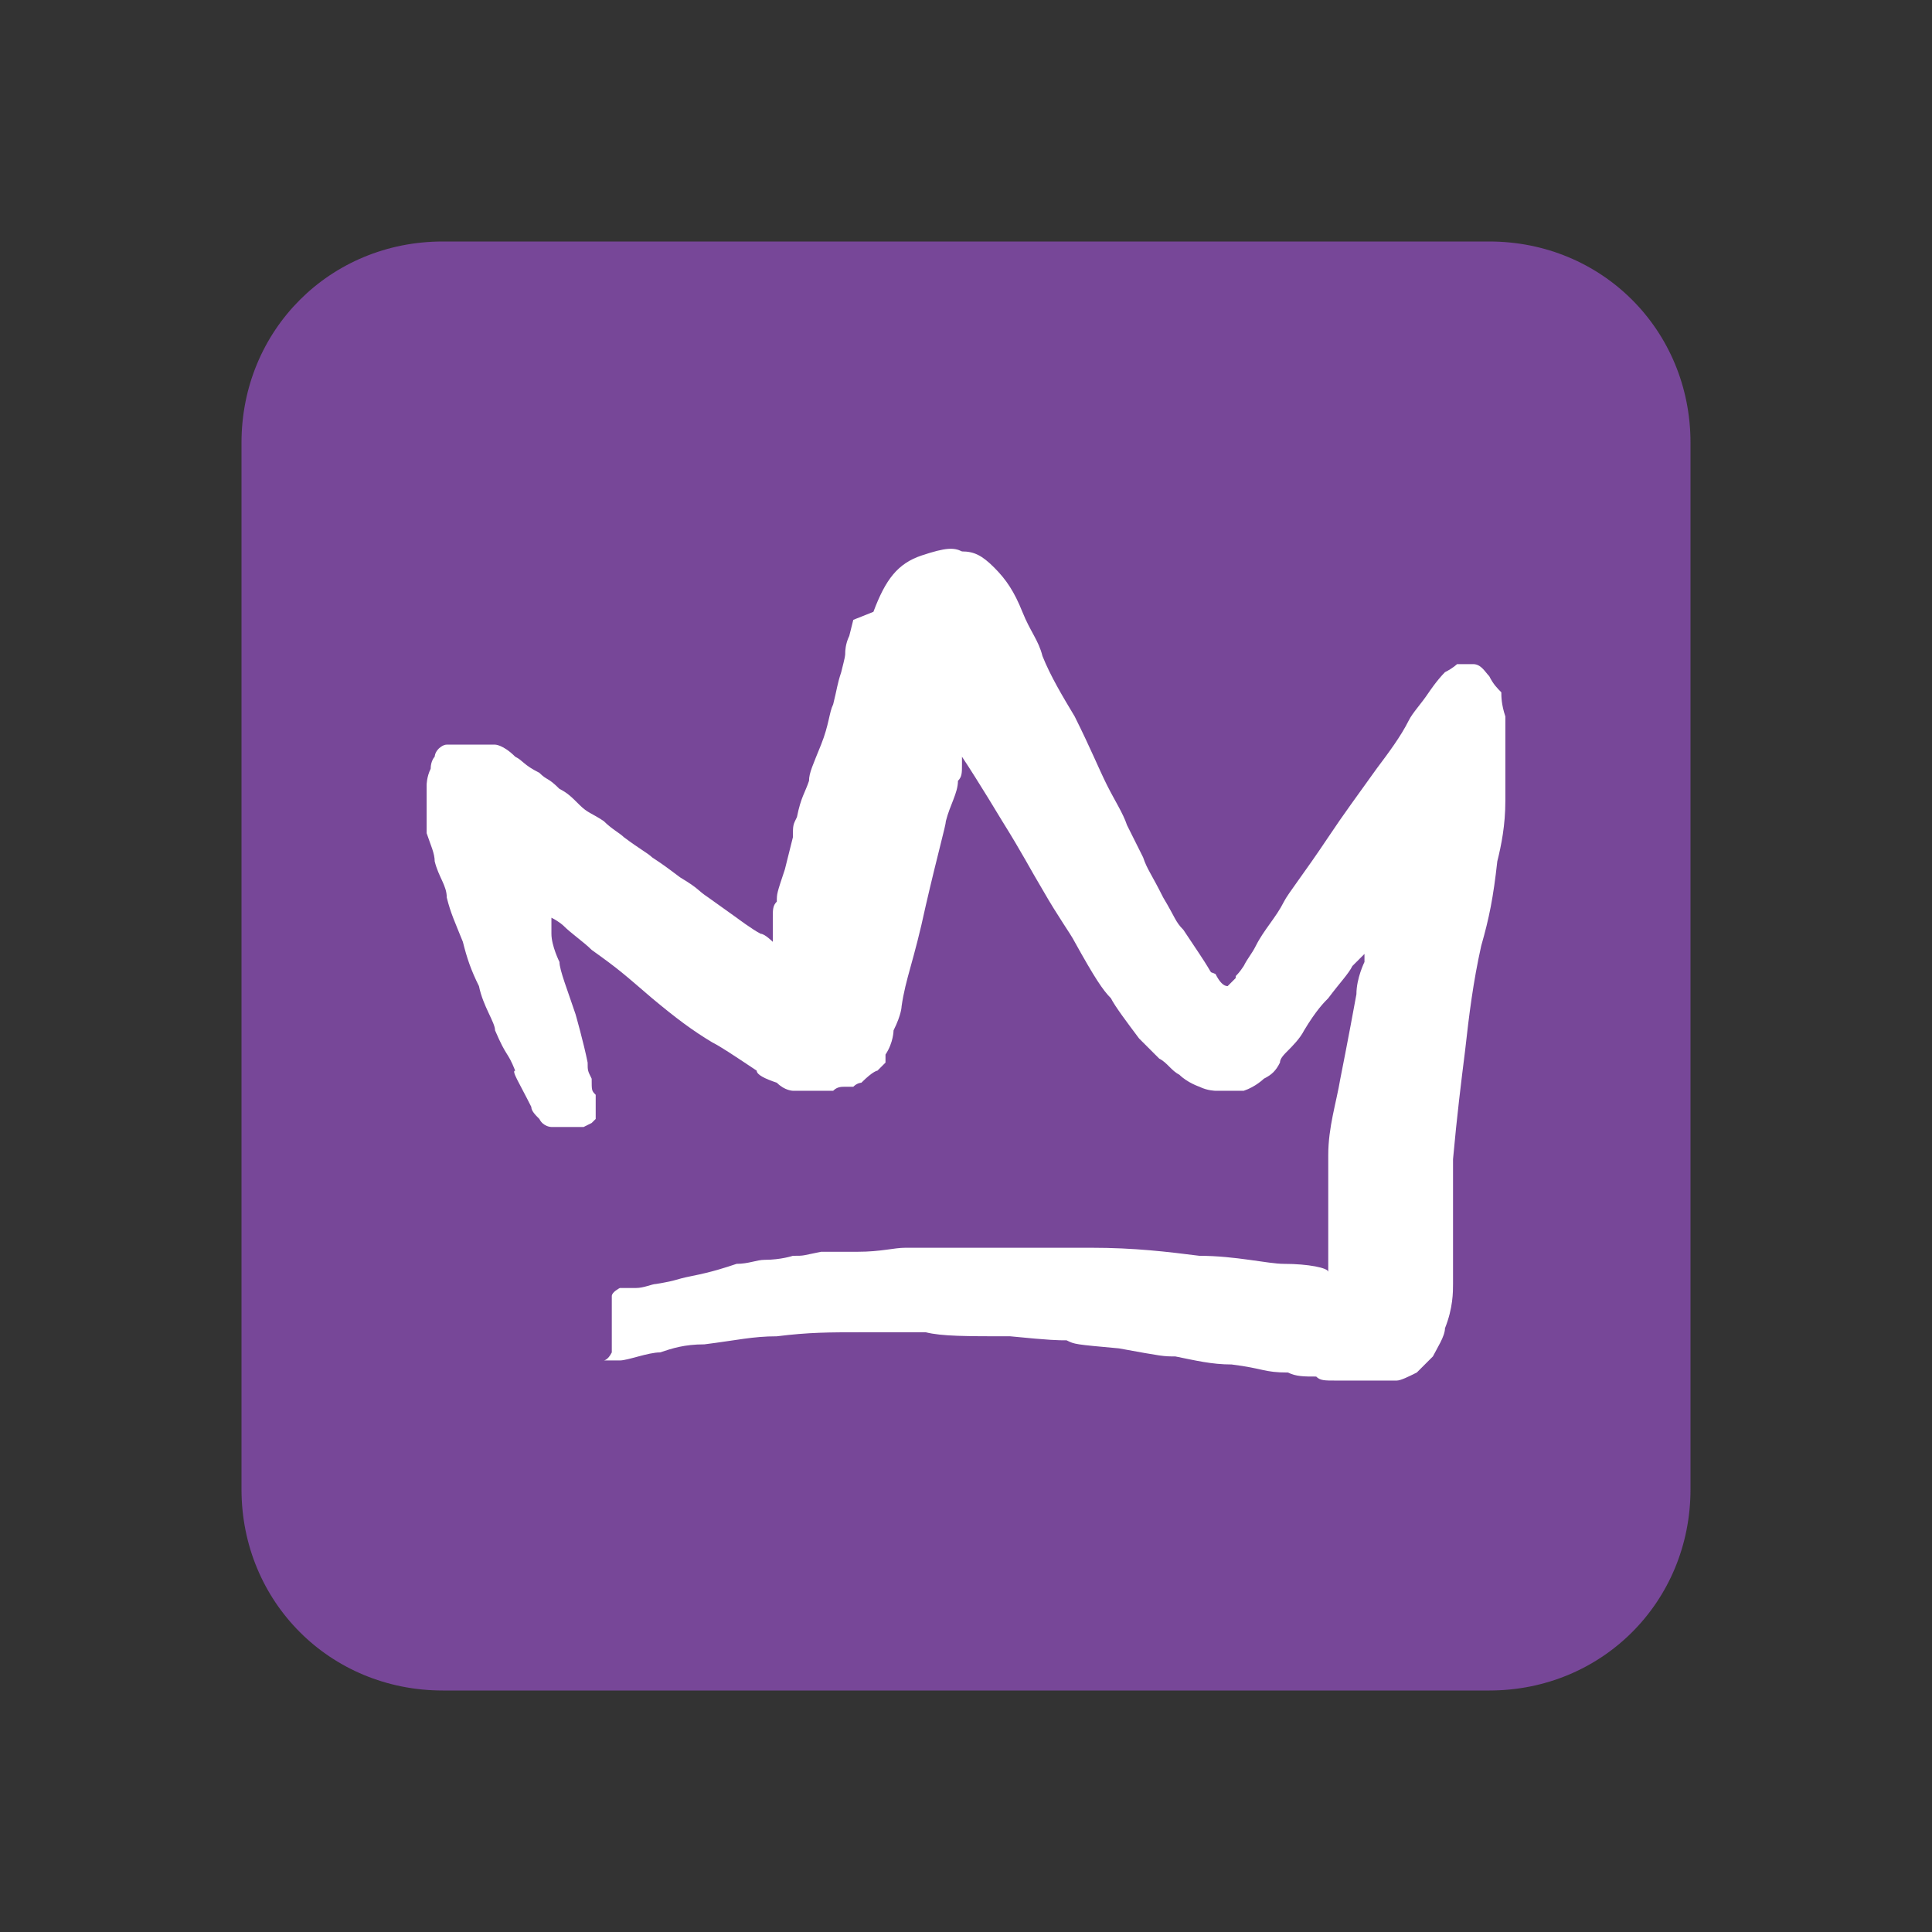
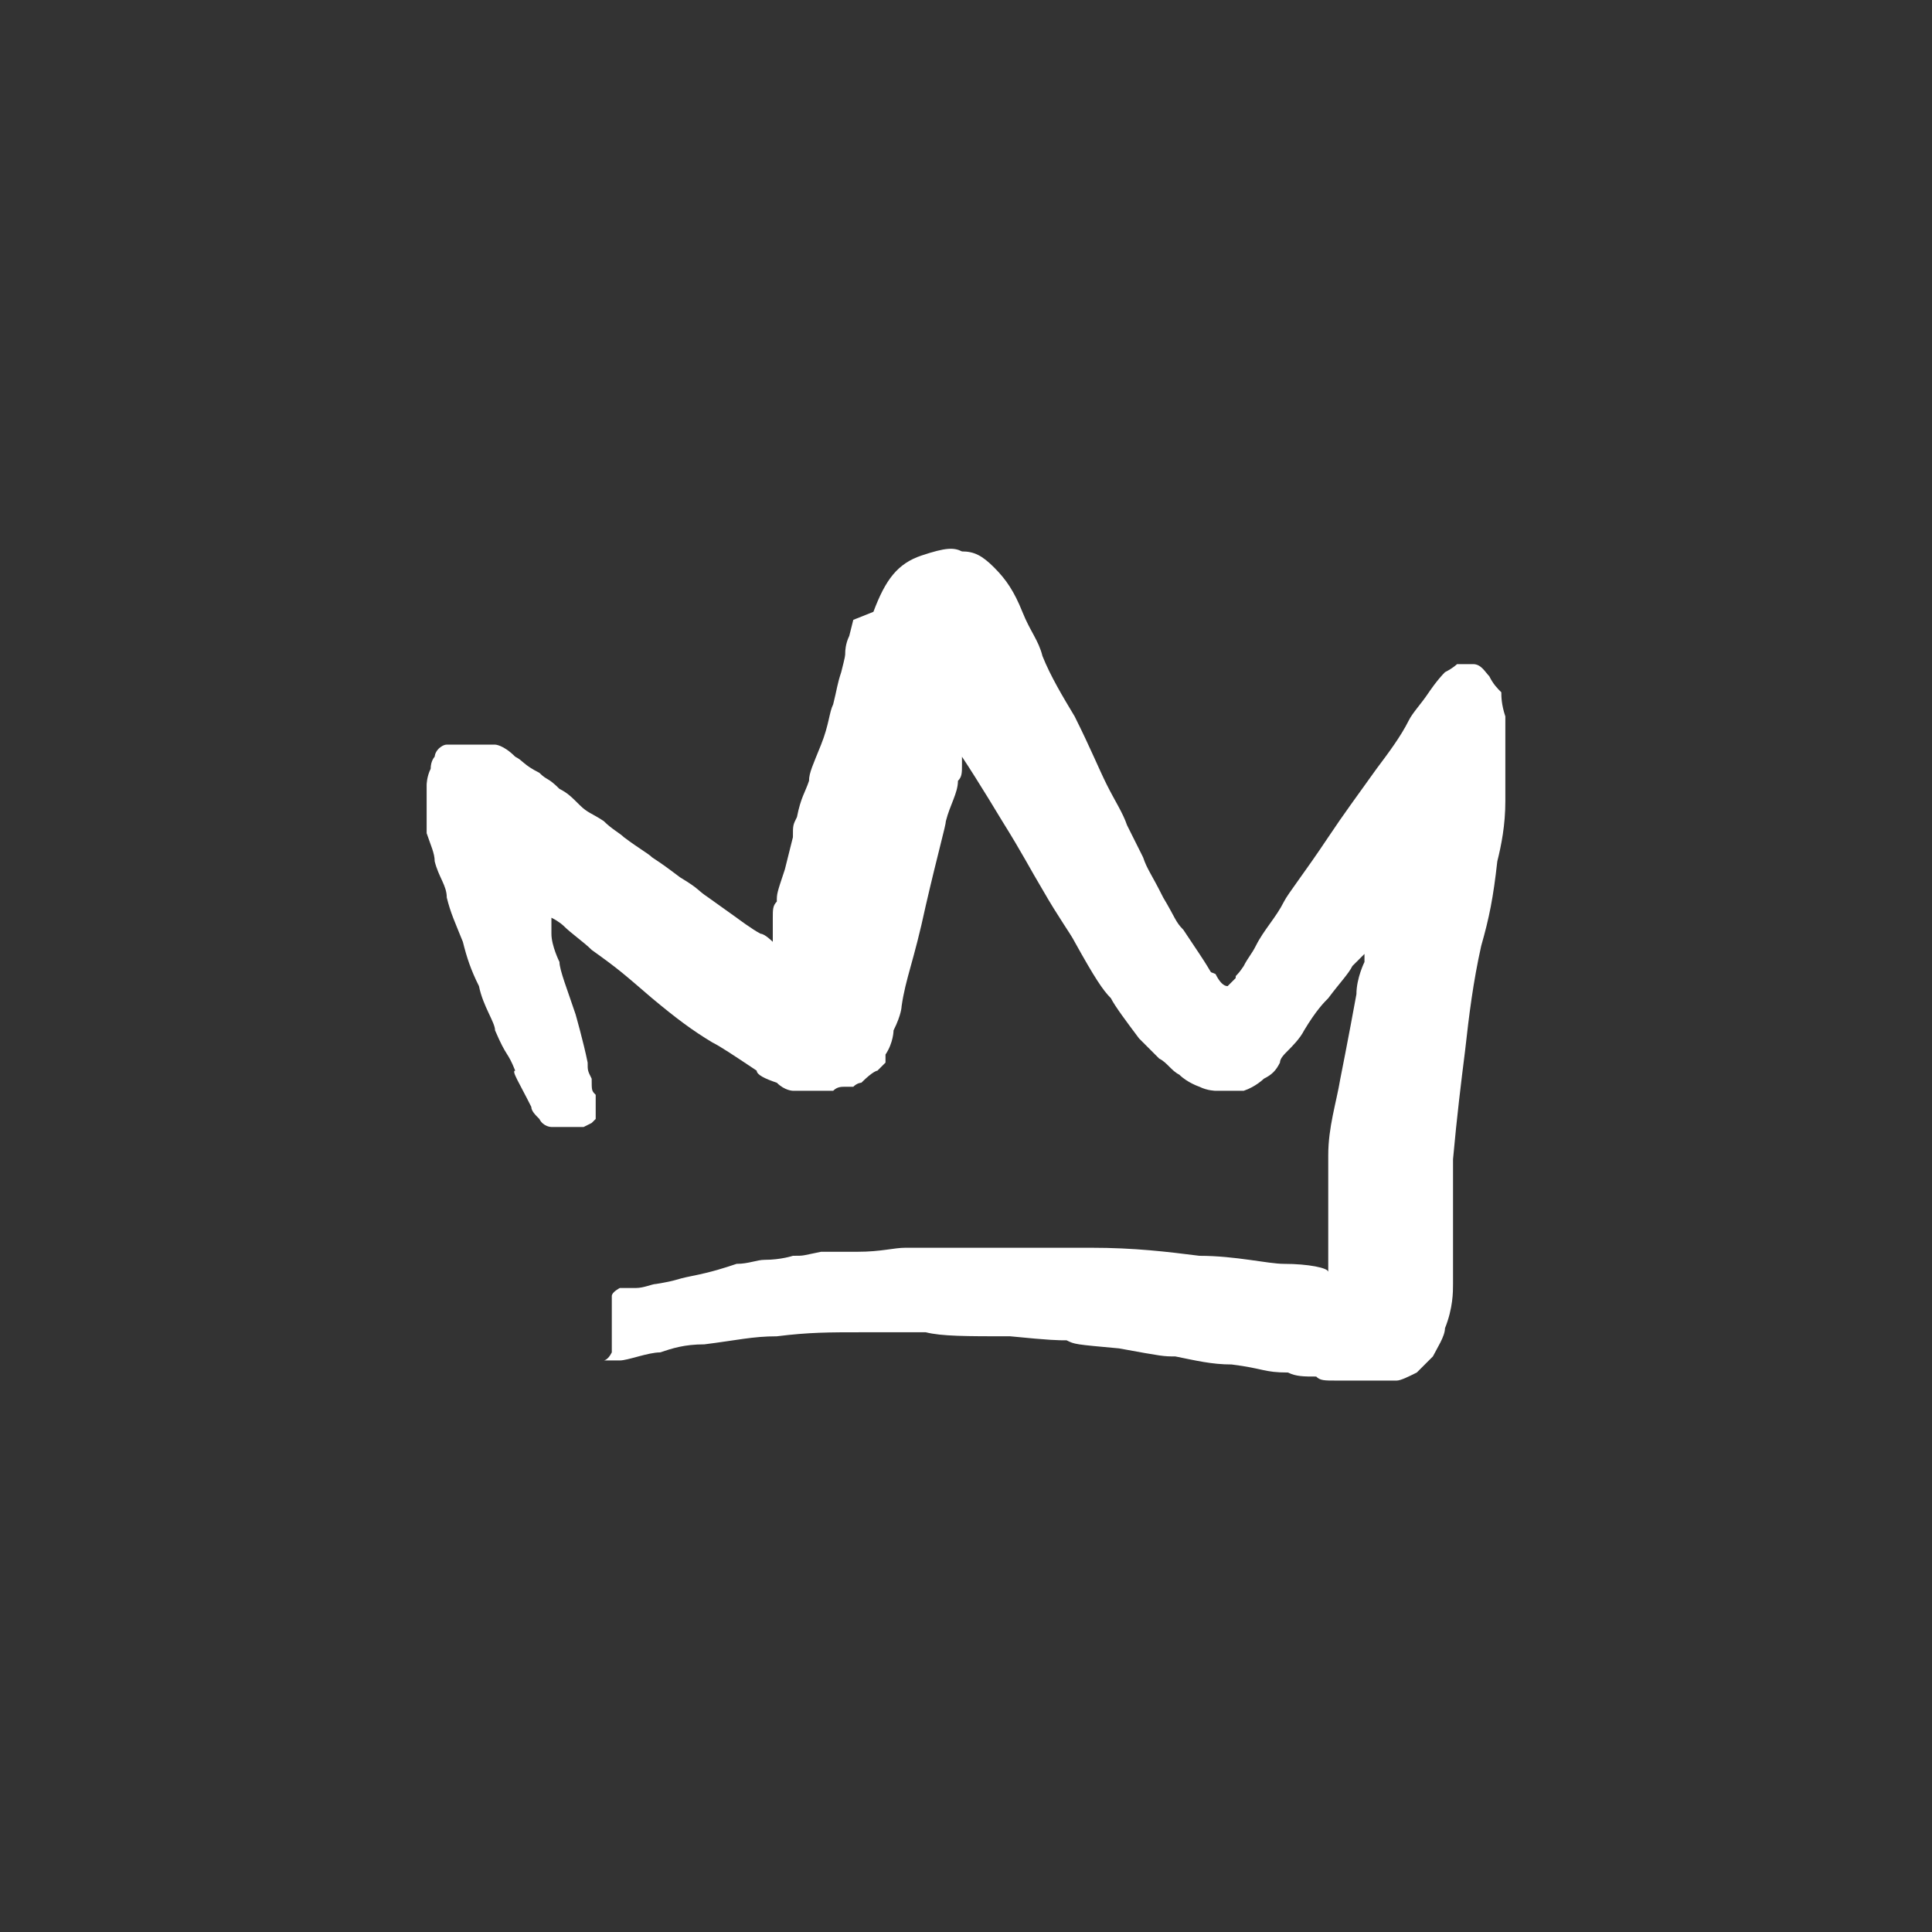
<svg xmlns="http://www.w3.org/2000/svg" id="_레이어_1" version="1.1" viewBox="0 0 48 48">
  <rect x="0" y="0" width="48" height="48" fill="#333333" stroke="none" />
  <defs>
    <style>
      .st0 {
        fill: #774798;
      }

      .st1 {
        fill: #fff;
      }
    </style>
  </defs>
-   <path class="st0" d="M37,42H11c-2.8,0-5-2.2-5-5V11c0-2.8,2.2-5,5-5h26c2.8,0,5,2.2,5,5v26c0,2.8-2.2,5-5,5Z" />
  <path class="st1" d="M21.7,15.2c.3-.8.6-1.2,1.2-1.4s.8-.2,1-.1c.3,0,.5.1.8.4s.5.6.7,1.1.4.7.5,1.1c.2.5.5,1,.8,1.5.4.8.6,1.3.8,1.7.2.4.4.7.5,1,.2.4.3.6.4.8.1.3.2.4.5,1,.3.5.3.6.5.8,0,0,0,0,.4.6s.2.4.4.5c.1.2.2.3.3.3,0,0,0,0,.2-.2,0-.1,0,0,.2-.3.1-.2.2-.3.3-.5.2-.4.5-.7.7-1.1.1-.2.5-.7,1.1-1.6.4-.6.7-1,1.2-1.7.3-.4.6-.8.8-1.2.1-.2.3-.4.5-.7,0,0,.2-.3.4-.5.2-.1.3-.2.3-.2.2,0,.3,0,.4,0,.2,0,.3.2.4.3.1.2.2.3.3.4,0,.1,0,.3.1.6,0,.4,0,.7,0,.7,0,.6,0,.9,0,1.4,0,.6-.1,1.1-.2,1.5-.1.9-.2,1.4-.4,2.1-.2.9-.3,1.7-.4,2.6-.1.8-.2,1.6-.3,2.7,0,.8,0,1.5,0,1.5,0,.7,0,1.1,0,1.6,0,.2,0,.6-.2,1.1,0,.2-.2.5-.3.7,0,0-.2.2-.4.4-.2.1-.4.2-.5.2-.2,0-.2,0-.5,0-.3,0-.3,0-.5,0,0,0-.2,0-.5,0-.3,0-.4,0-.5-.1-.3,0-.5,0-.7-.1-.6,0-.6-.1-1.4-.2-.5,0-.9-.1-1.4-.2-.3,0-.3,0-1.4-.2-1.1-.1-1.1-.1-1.3-.2-.2,0-.4,0-1.4-.1-1.1,0-1.7,0-2.1-.1-.5,0-.9,0-1.6,0-.8,0-1.3,0-2.1.1-.6,0-1,.1-1.8.2-.5,0-.8.1-1.1.2-.3,0-.8.2-1,.2,0,0-.3,0-.3,0,0,0,0,0,0,0,0,0,0,0,0,0,0,0-.1,0-.1,0,0,0,.1,0,.2-.2,0,0,0,0,0,0,0,0,0,0,0,0,0,0,0,0,0-.1,0,0,0,0,0-.1,0,0,0,0,0-.2,0,0,0-.1,0-.2,0,0,0-.1,0-.3,0,0,0-.2,0-.3,0-.1,0-.2,0-.2,0-.1.2-.2.2-.2,0,0,0,0,.2,0,.1,0,.2,0,.2,0,.2,0,.4-.1.5-.1.6-.1.4-.1.9-.2.5-.1.8-.2,1.1-.3.3,0,.5-.1.7-.1.4,0,.7-.1.7-.1.3,0,.2,0,.7-.1.2,0,.3,0,.5,0,.2,0,.3,0,.4,0,.6,0,.9-.1,1.2-.1.5,0,.9,0,1.1,0,.2,0,.5,0,1,0,.5,0,1.4,0,2.5,0,1.1,0,1.9.1,2.7.2.9,0,1.7.2,2.1.2.6,0,1.1.1,1.1.2,0,0,0,0,0,0,0,0,0,0,0-.2,0,0,0,0,0-.2,0-.2,0-.3,0-.5,0-.2,0-.4,0-.7,0-.3,0-.7,0-1.3,0-.7.2-1.3.3-1.9,0,0,.2-1,.4-2.1,0-.4.2-.8.2-.8,0,0,0-.1,0-.2,0,0,0,0,0,0,0,0,0,0,0,0,0,0,0,0-.1.1-.1.1-.2.2-.2.2-.1.2-.3.4-.6.8-.1.1-.3.3-.6.8-.1.2-.3.4-.4.5-.1.1-.2.2-.2.3-.1.2-.2.3-.4.4,0,0-.2.2-.5.3,0,0-.2,0-.4,0,0,0-.2,0-.3,0,0,0-.2,0-.4-.1,0,0-.3-.1-.5-.3-.2-.1-.3-.3-.5-.4-.2-.2-.4-.4-.5-.5-.3-.4-.6-.8-.7-1-.2-.2-.4-.5-.9-1.4-.1-.2-.4-.6-.8-1.3-.3-.5-.5-.9-1-1.7,0,0-.6-1-1-1.6,0,0,0,0,0,0,0,0,0,0,0,0,0,0,0,.2,0,.2,0,.2,0,.3-.1.4,0,.3-.2.6-.3,1,0,.1-.2.8-.5,2.1-.3,1.4-.5,1.8-.6,2.5,0,0,0,.2-.2.6,0,0,0,.3-.2.6,0,0,0,0,0,.1,0,0,0,0,0,.1,0,0-.1.1-.2.2,0,0-.1,0-.4.3,0,0-.1,0-.2.1,0,0-.1,0-.2,0-.1,0-.2,0-.3.1-.1,0-.2,0-.3,0,0,0-.2,0-.4,0-.1,0-.3,0-.3,0,0,0-.2,0-.4-.2-.3-.1-.5-.2-.5-.3-.6-.4-.9-.6-1.1-.7-.5-.3-.9-.6-1.5-1.1-.7-.6-.8-.7-1.5-1.2-.2-.2-.5-.4-.7-.6,0,0-.1-.1-.3-.2,0,0,0,0,0,0,0,0,0,0,0,0,0,0,0,.1,0,.2,0,0,0,.1,0,.2,0,.3.2.7.2.7,0,.2.2.7.4,1.3,0,0,.2.7.3,1.2,0,.2,0,.2.1.4,0,.3,0,.3.1.4,0,0,0,.1,0,.2,0,0,0,0,0,.1,0,0,0,0,0,.1,0,0,0,0,0,0,0,0,0,0,0,.1,0,0,0,0,0,.1,0,0,0,0-.1.1,0,0,0,0-.2.1,0,0-.1,0-.3,0-.1,0-.2,0-.2,0-.1,0-.2,0-.3,0,0,0-.2,0-.3-.2-.1-.1-.2-.2-.2-.3-.3-.6-.5-.9-.4-.9-.2-.5-.2-.3-.5-1,0-.2-.3-.6-.4-1.1-.2-.4-.3-.7-.4-1.1-.2-.5-.3-.7-.4-1.1,0-.3-.2-.5-.3-.9,0-.2-.1-.4-.2-.7,0-.2,0-.3,0-.5,0-.1,0-.2,0-.4,0-.1,0-.2,0-.3,0,0,0-.2.1-.4,0-.2.1-.3.1-.3,0,0,0-.1.1-.2,0,0,.1-.1.2-.1,0,0,.2,0,.2,0,.1,0,.3,0,.3,0,.1,0,.2,0,.3,0,0,0,.2,0,.4,0,0,0,.2,0,.5.3.2.1.2.2.6.4.2.2.2.1.5.4.2.1.3.2.5.4.2.2.3.2.6.4.2.2.4.3.5.4.4.3.6.4.7.5.3.2.3.2.7.5.5.3.4.3.7.5,0,0,0,0,.7.5,0,0,.4.3.6.4.1,0,.3.2.3.2,0,0,0,0,0,0,0,0,0,0,0,0,0,0,0,0,0,0,0,0,0,0,0,0,0,0,0-.3,0-.3,0-.1,0,0,0-.3,0-.2,0-.3.1-.4,0-.2,0-.2.2-.8.1-.4.1-.4.2-.8,0-.3,0-.3.1-.5.1-.5.2-.6.3-.9,0-.2.1-.4.3-.9.2-.5.2-.8.3-1,.1-.4.1-.5.2-.8.1-.4.1-.4.1-.5,0,0,0-.2.1-.4,0,0,.1-.4.1-.4Z" />
</svg>